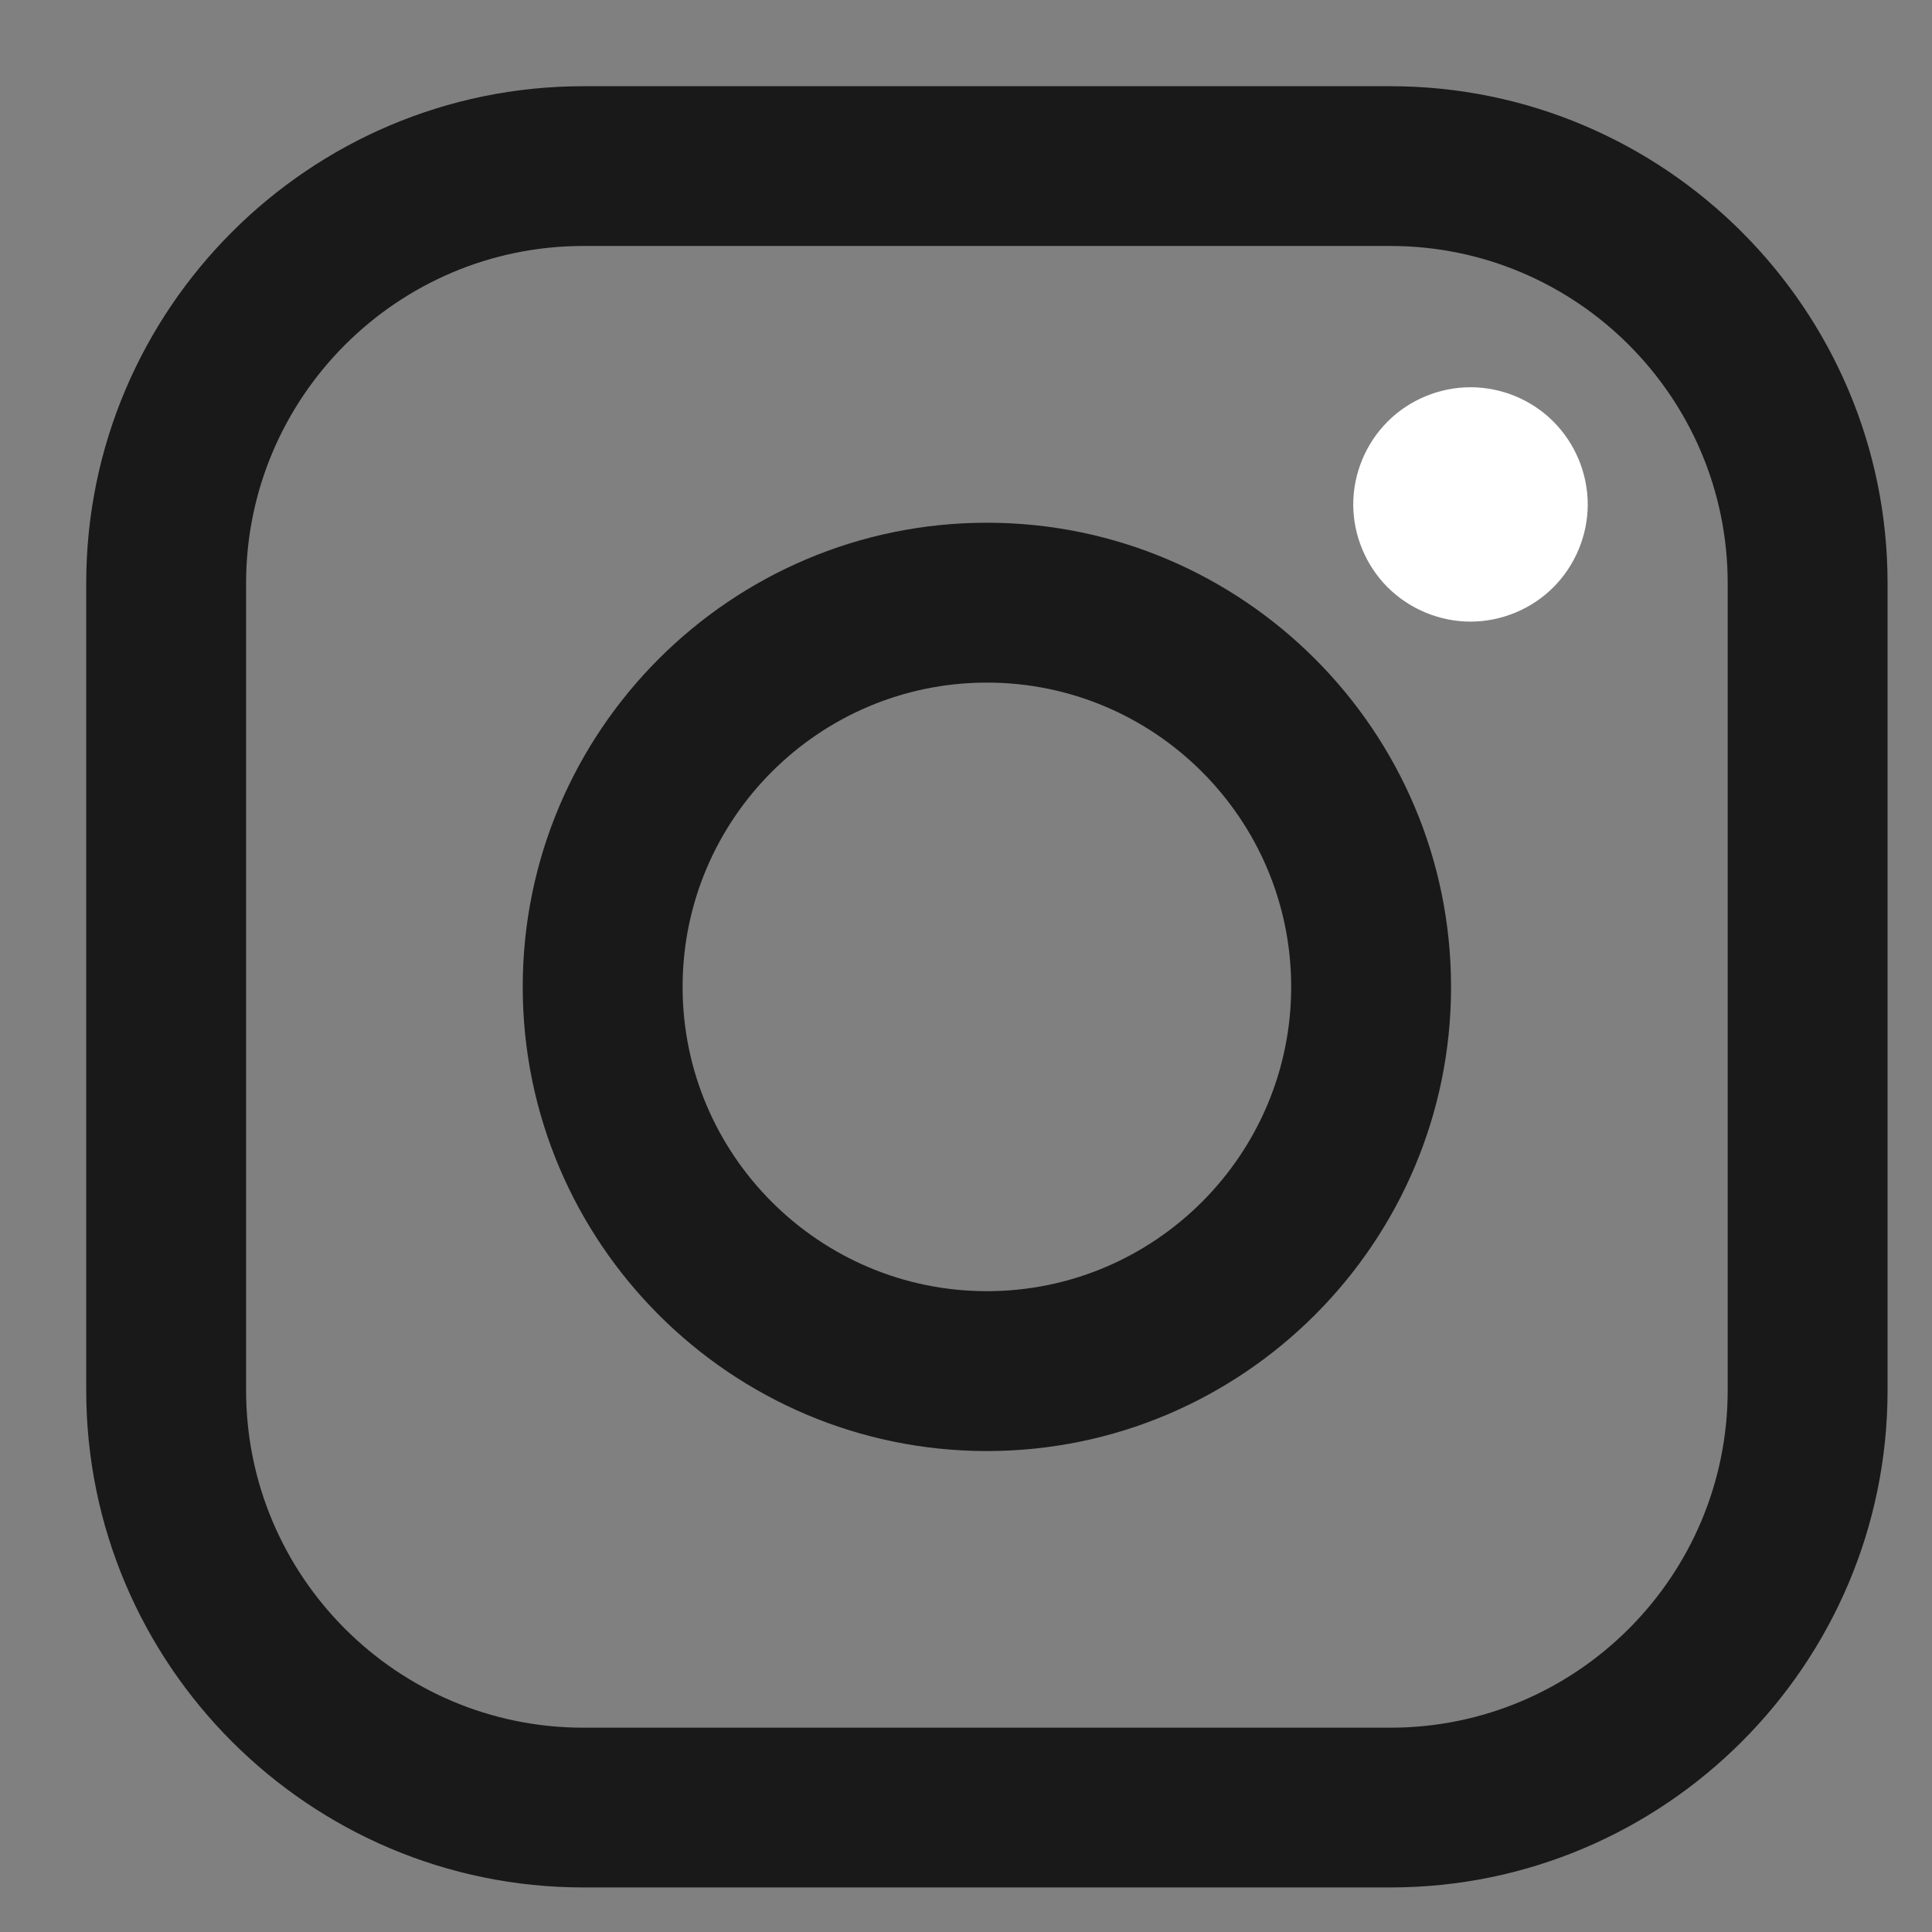
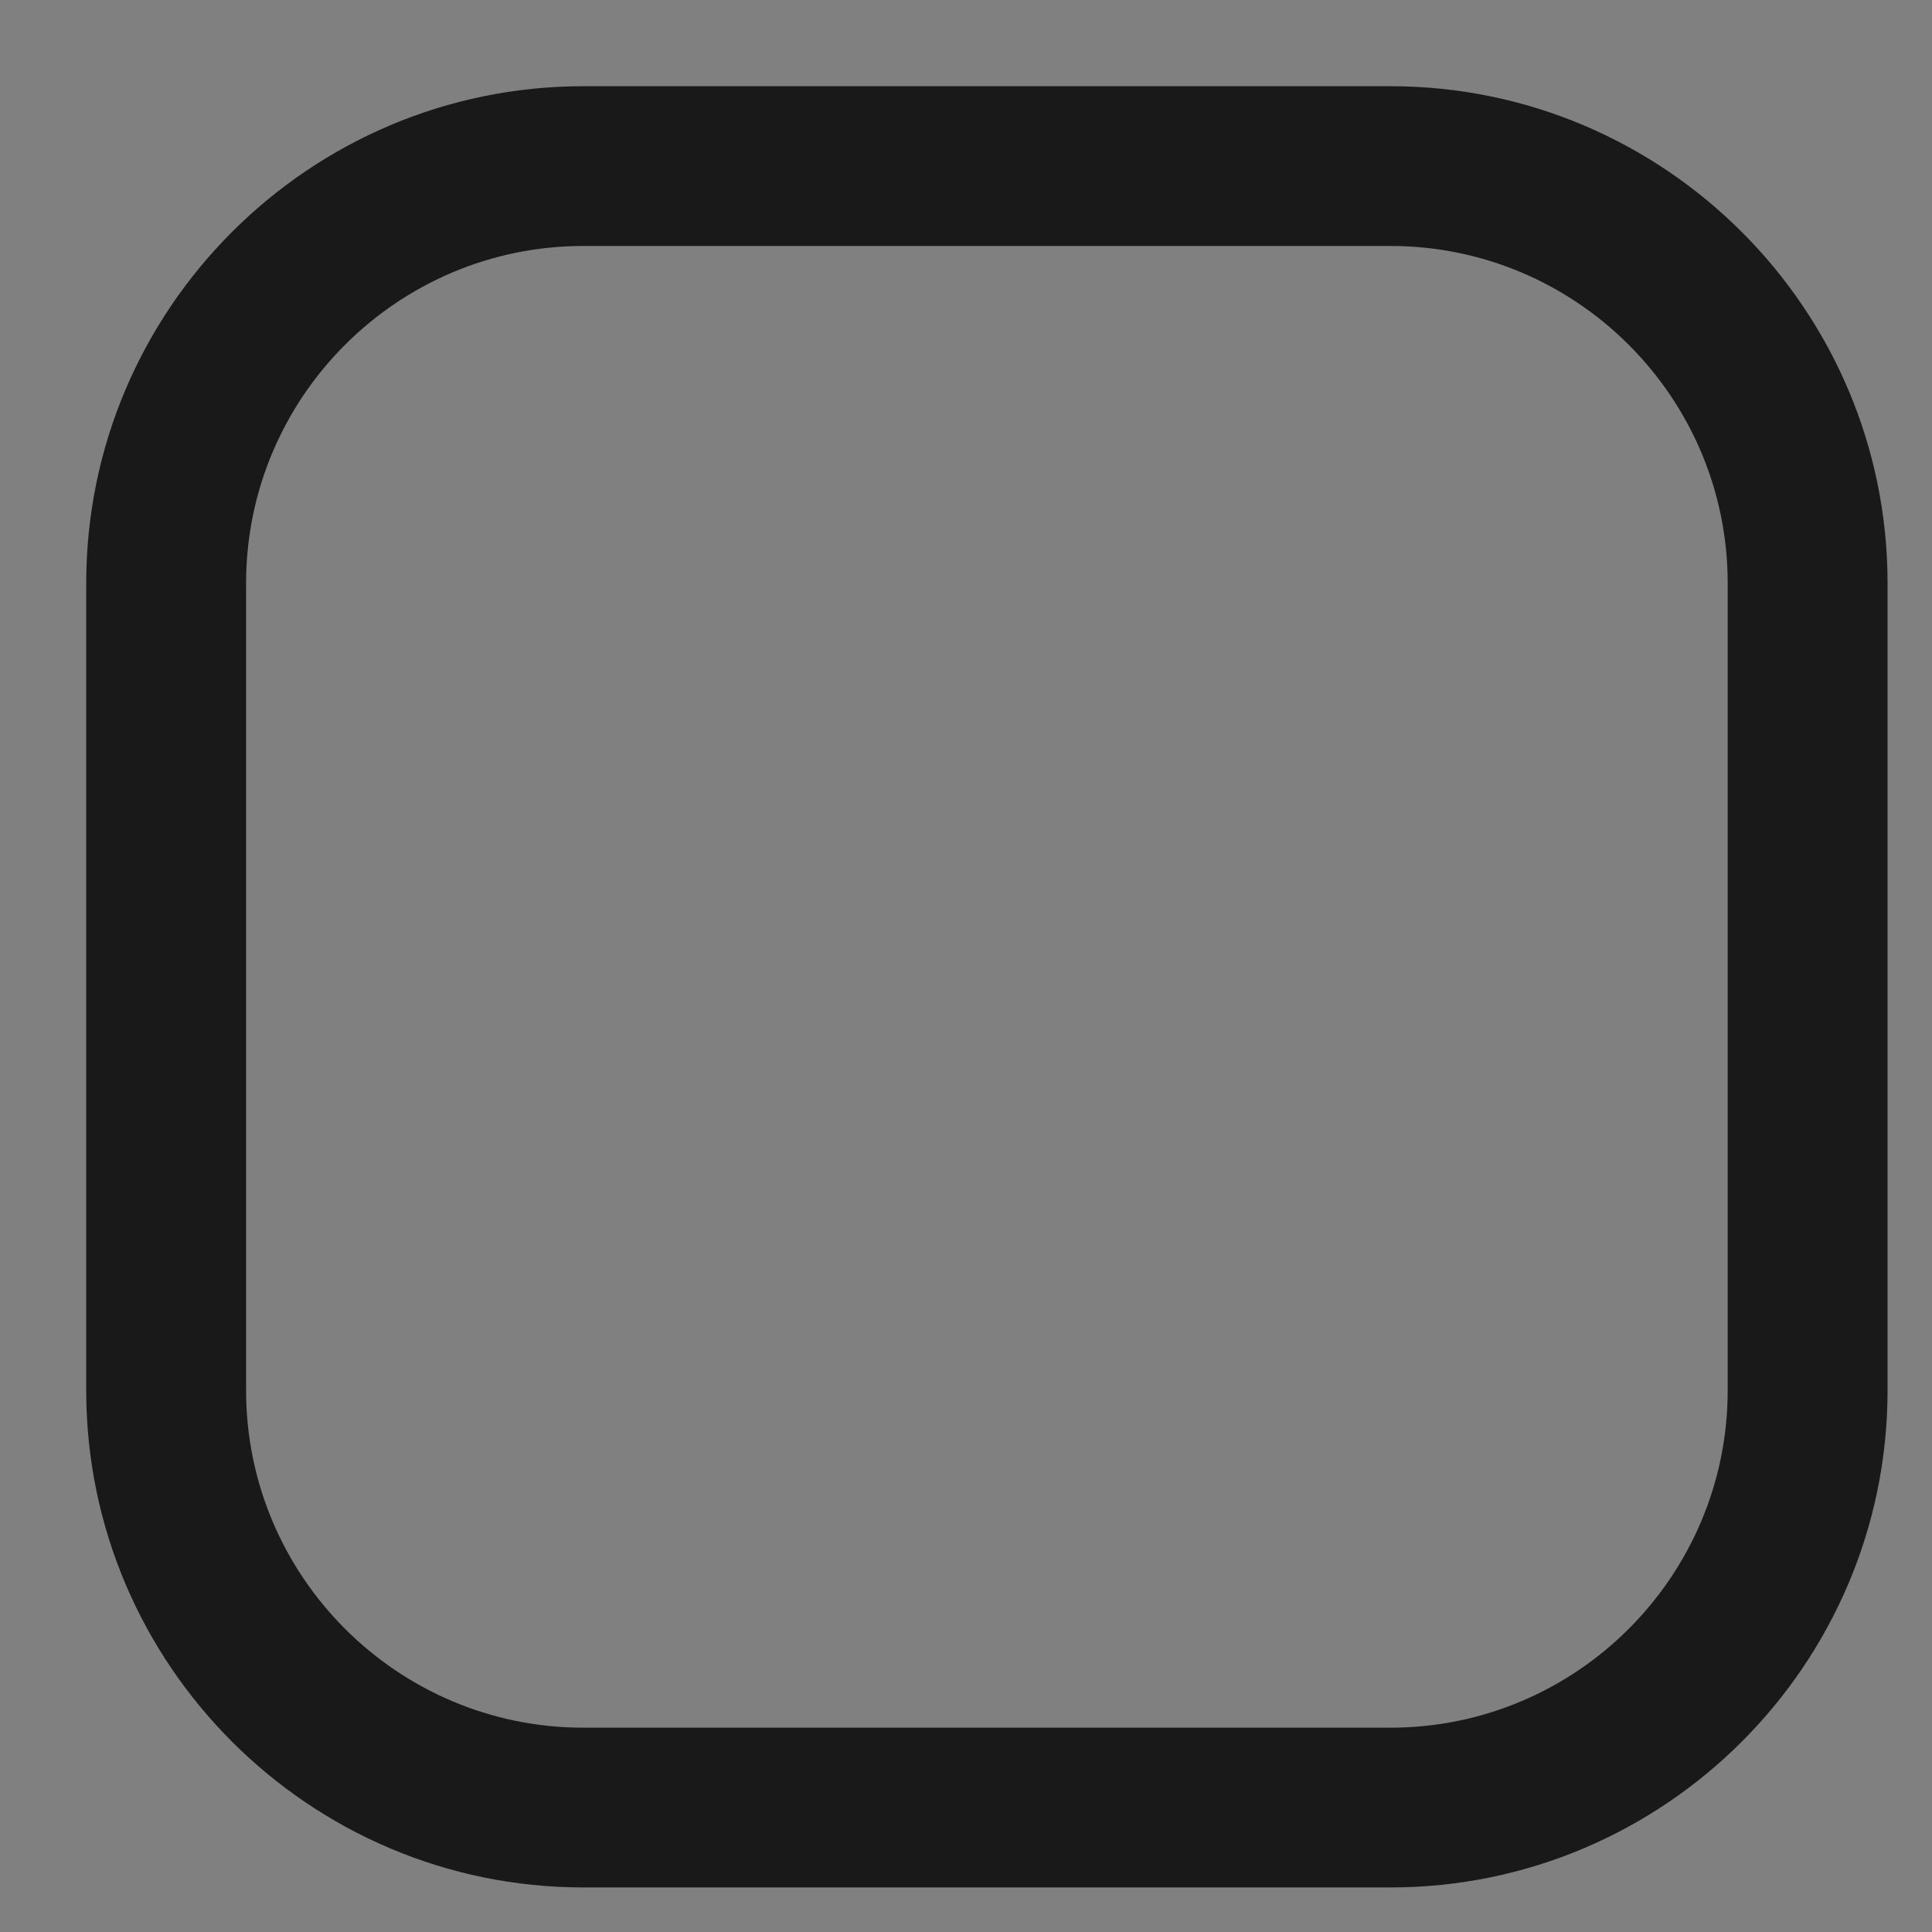
<svg xmlns="http://www.w3.org/2000/svg" width="16" height="16" viewBox="0 0 16 16" fill="none">
  <rect x="0" y="0" width="16" height="16" fill="#808080" stroke="none" />
  <path fill-rule="evenodd" clip-rule="evenodd" d="M4.831 0.714H11.515C13.785 0.714 15.632 2.561 15.632 4.83V11.514C15.632 13.784 13.785 15.631 11.515 15.631H4.831C2.561 15.631 0.714 13.784 0.714 11.514V4.83C0.714 2.561 2.561 0.714 4.831 0.714ZM11.515 14.308C13.055 14.308 14.308 13.055 14.308 11.514H14.308V4.83C14.308 3.29 13.055 2.037 11.515 2.037H4.831C3.291 2.037 2.038 3.29 2.038 4.83V11.514C2.038 13.055 3.291 14.308 4.831 14.308H11.515Z" fill="#1A1919" />
-   <path fill-rule="evenodd" clip-rule="evenodd" d="M4.329 8.173C4.329 6.053 6.053 4.329 8.173 4.329C10.292 4.329 12.017 6.053 12.017 8.173C12.017 10.292 10.292 12.017 8.173 12.017C6.053 12.017 4.329 10.292 4.329 8.173ZM5.653 8.173C5.653 9.562 6.783 10.693 8.173 10.693C9.563 10.693 10.693 9.562 10.693 8.173C10.693 6.783 9.563 5.653 8.173 5.653C6.783 5.653 5.653 6.783 5.653 8.173Z" fill="#1A1919" />
-   <path d="M12.178 3.207C11.923 3.207 11.672 3.31 11.492 3.491C11.311 3.671 11.207 3.922 11.207 4.178C11.207 4.433 11.311 4.683 11.492 4.864C11.672 5.044 11.923 5.148 12.178 5.148C12.434 5.148 12.684 5.044 12.864 4.864C13.045 4.683 13.149 4.433 13.149 4.178C13.149 3.922 13.045 3.671 12.864 3.491C12.684 3.31 12.434 3.207 12.178 3.207Z" fill="white" />
</svg>